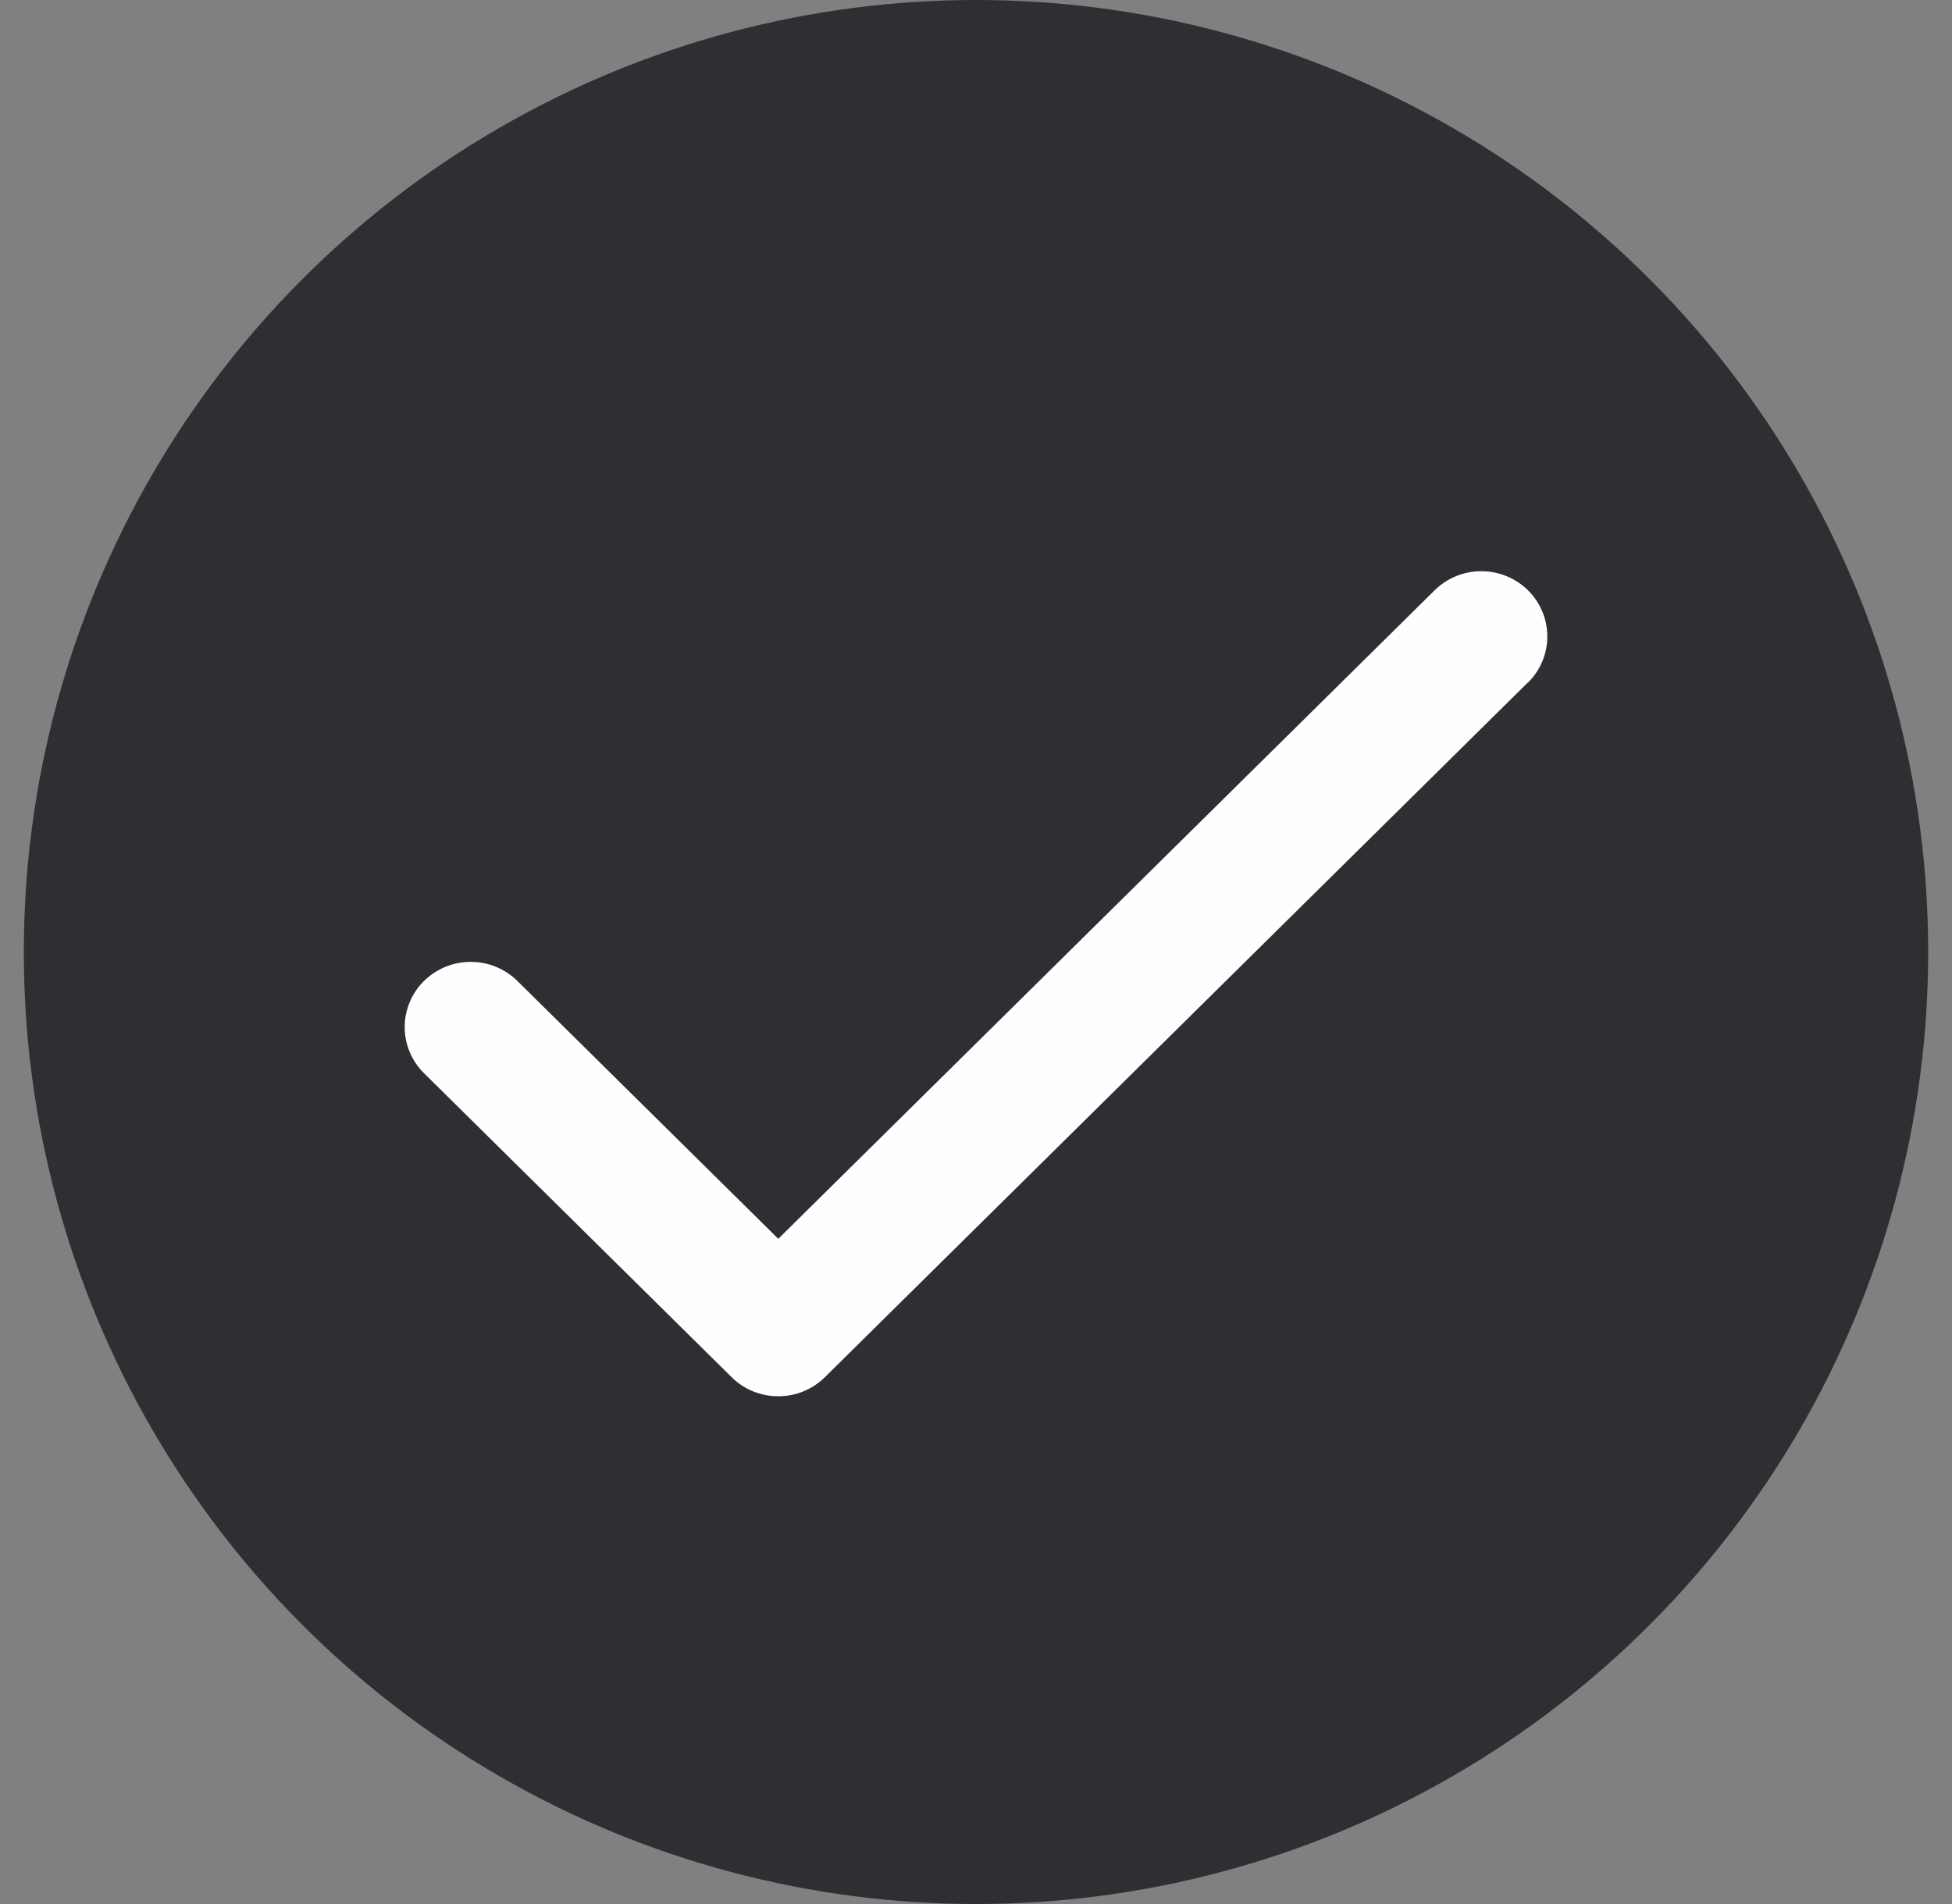
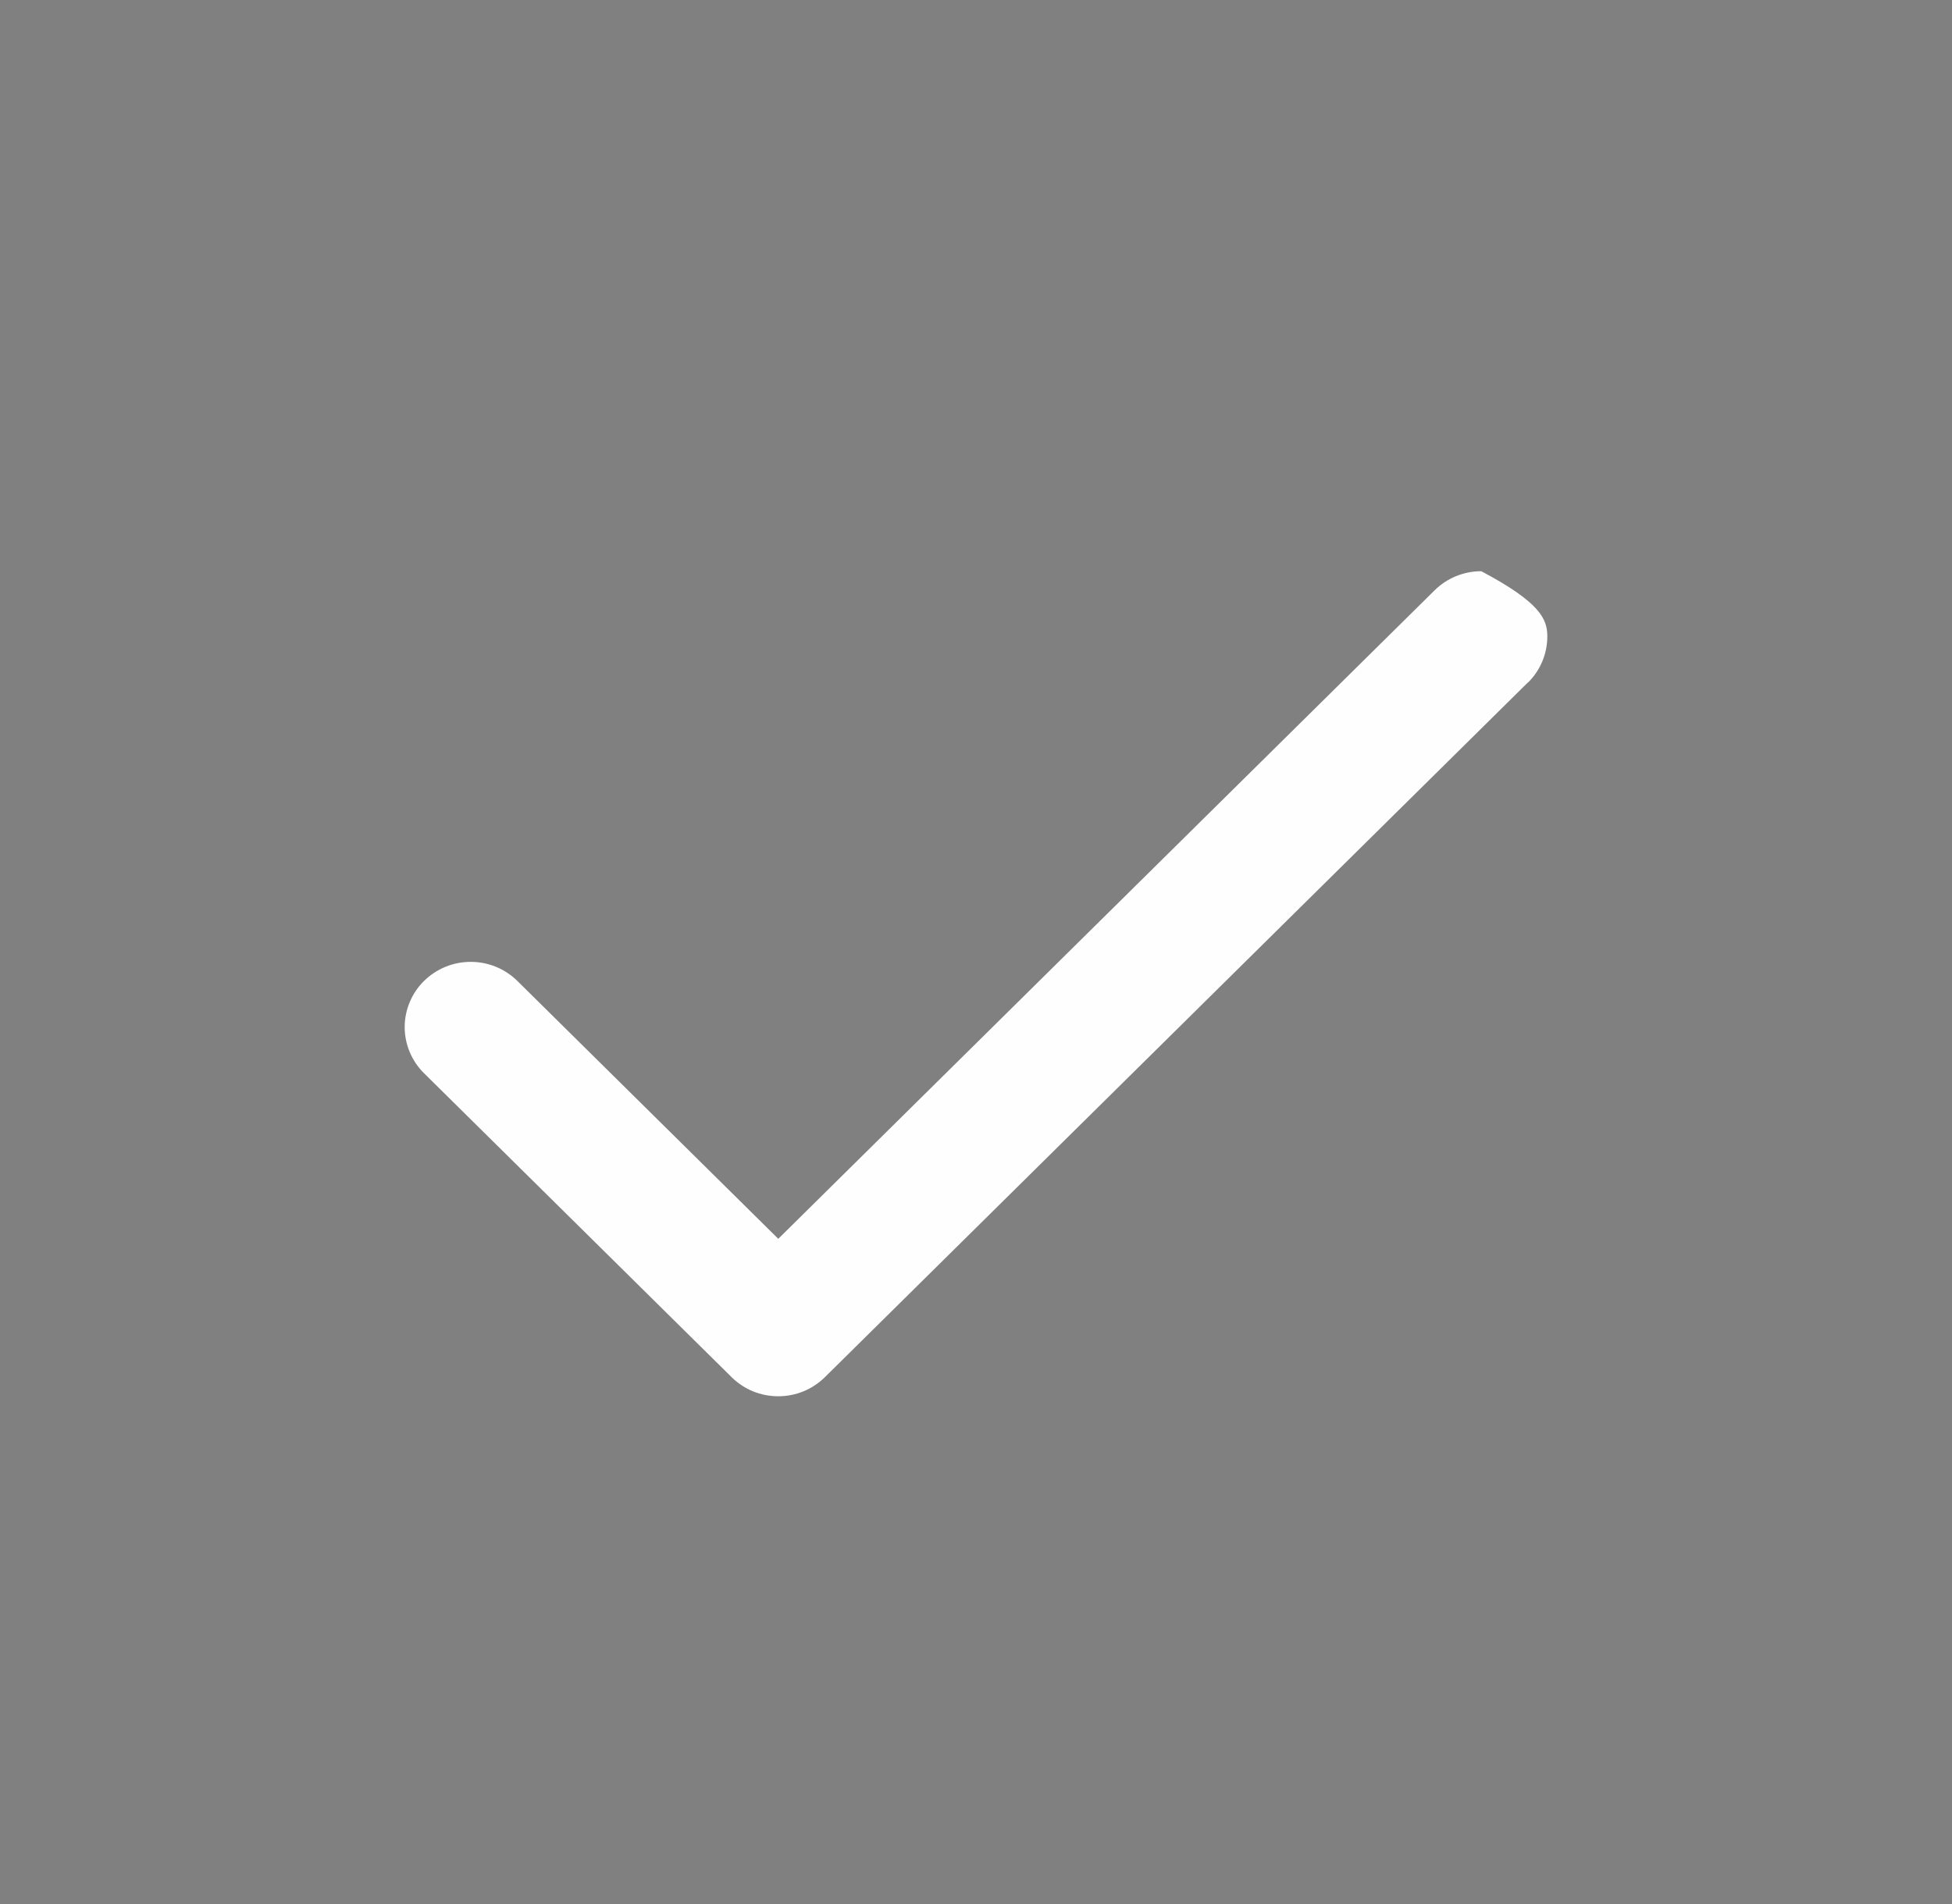
<svg xmlns="http://www.w3.org/2000/svg" width="41" height="40" viewBox="0 0 41 40" fill="none">
  <rect x="0" y="0" width="41" height="40" fill="#808080" stroke="none" />
-   <circle cx="20.5" cy="20" r="20" fill="#2D2F33" />
-   <path d="M32.092 14.337L17.327 28.931C17.198 29.058 17.045 29.16 16.877 29.229C16.709 29.298 16.528 29.333 16.346 29.333C16.164 29.333 15.984 29.298 15.815 29.229C15.647 29.16 15.494 29.058 15.366 28.931L8.906 22.546C8.777 22.419 8.675 22.268 8.606 22.102C8.536 21.935 8.5 21.757 8.5 21.577C8.5 21.397 8.536 21.219 8.606 21.053C8.675 20.886 8.777 20.735 8.906 20.608C9.035 20.481 9.188 20.38 9.356 20.311C9.524 20.242 9.705 20.207 9.887 20.207C10.069 20.207 10.249 20.242 10.417 20.311C10.585 20.38 10.738 20.481 10.867 20.608L16.347 26.025L30.133 12.401C30.393 12.144 30.746 12 31.113 12C31.481 12 31.834 12.144 32.094 12.401C32.354 12.658 32.5 13.007 32.5 13.37C32.5 13.734 32.354 14.083 32.094 14.34L32.092 14.337Z" fill="#FFFEFE" />
+   <path d="M32.092 14.337L17.327 28.931C17.198 29.058 17.045 29.16 16.877 29.229C16.709 29.298 16.528 29.333 16.346 29.333C16.164 29.333 15.984 29.298 15.815 29.229C15.647 29.16 15.494 29.058 15.366 28.931L8.906 22.546C8.777 22.419 8.675 22.268 8.606 22.102C8.536 21.935 8.5 21.757 8.5 21.577C8.5 21.397 8.536 21.219 8.606 21.053C8.675 20.886 8.777 20.735 8.906 20.608C9.035 20.481 9.188 20.38 9.356 20.311C9.524 20.242 9.705 20.207 9.887 20.207C10.069 20.207 10.249 20.242 10.417 20.311C10.585 20.38 10.738 20.481 10.867 20.608L16.347 26.025L30.133 12.401C30.393 12.144 30.746 12 31.113 12C32.354 12.658 32.5 13.007 32.5 13.37C32.5 13.734 32.354 14.083 32.094 14.34L32.092 14.337Z" fill="#FFFEFE" />
</svg>